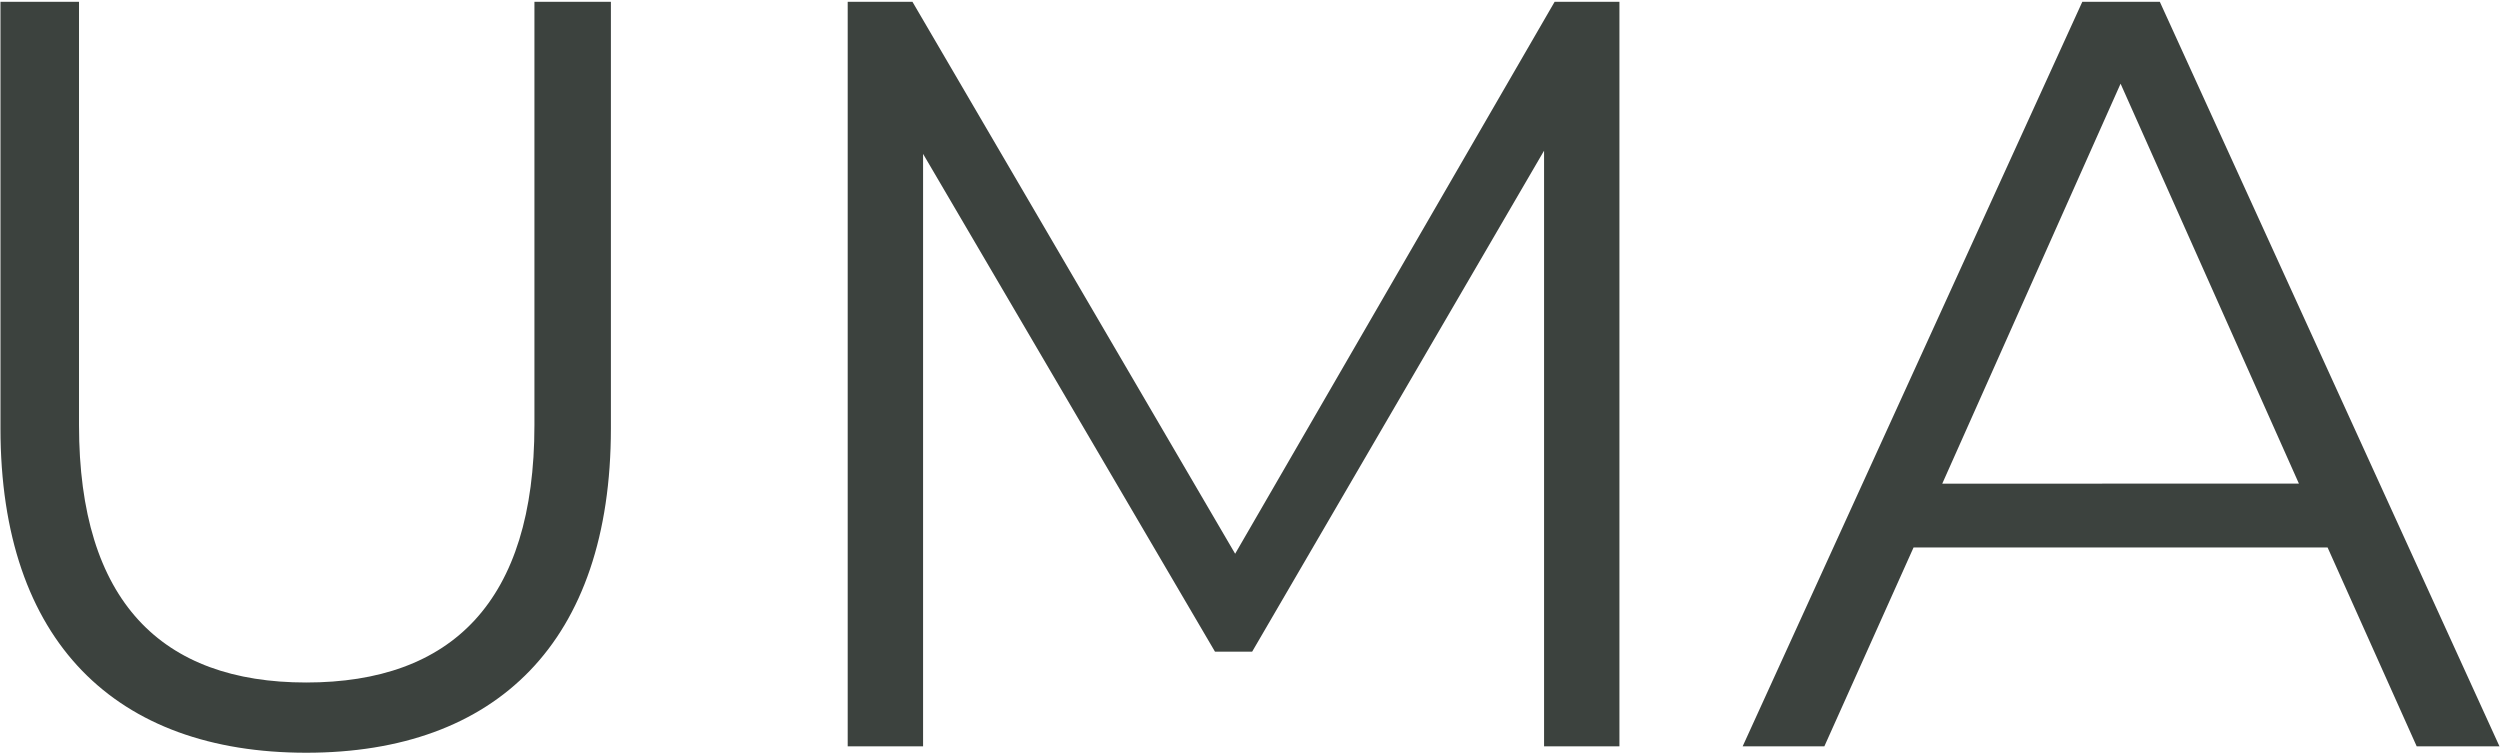
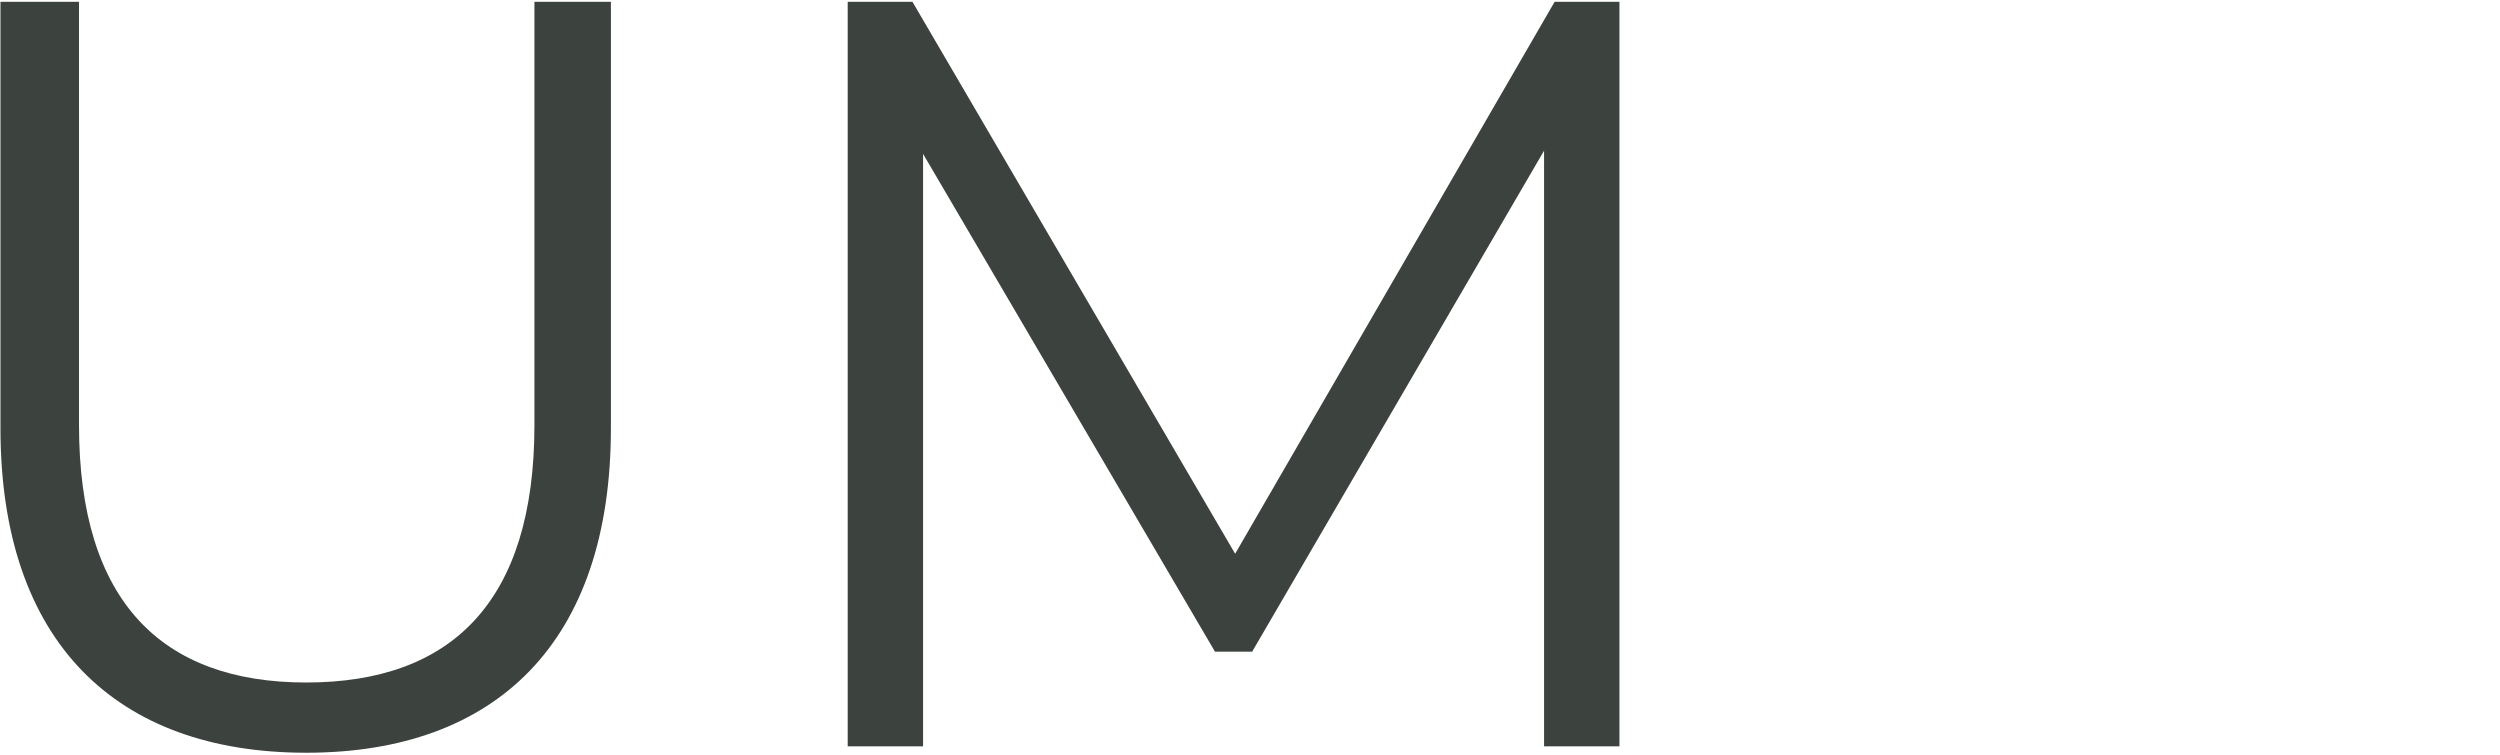
<svg xmlns="http://www.w3.org/2000/svg" width="888" height="268" viewBox="0 0 888 268" fill="none">
  <path d="M0.168 152.144V0.637H28.064V150.995C28.064 213.708 57.49 242.425 108.755 242.425C160.424 242.425 189.829 213.697 189.829 150.995V0.637H216.991V152.144C216.991 228.082 176.278 267.373 108.776 267.373C41.273 267.373 0.168 228.072 0.168 152.144Z" fill="#3C423E" />
  <path d="M575.223 0.637V265.095H548.453V53.526L444.765 231.469H431.561L327.877 54.66V265.095H301.103V0.637H324.1L438.724 196.693L552.205 0.637H575.223Z" fill="#3C423E" />
-   <path d="M826.753 194.45H679.701L648.012 265.095H618.994L739.638 0.637H767.167L887.812 265.095H858.407L826.753 194.45ZM816.572 171.77L753.229 29.722L689.886 171.8L816.572 171.77Z" fill="#3C423E" />
</svg>